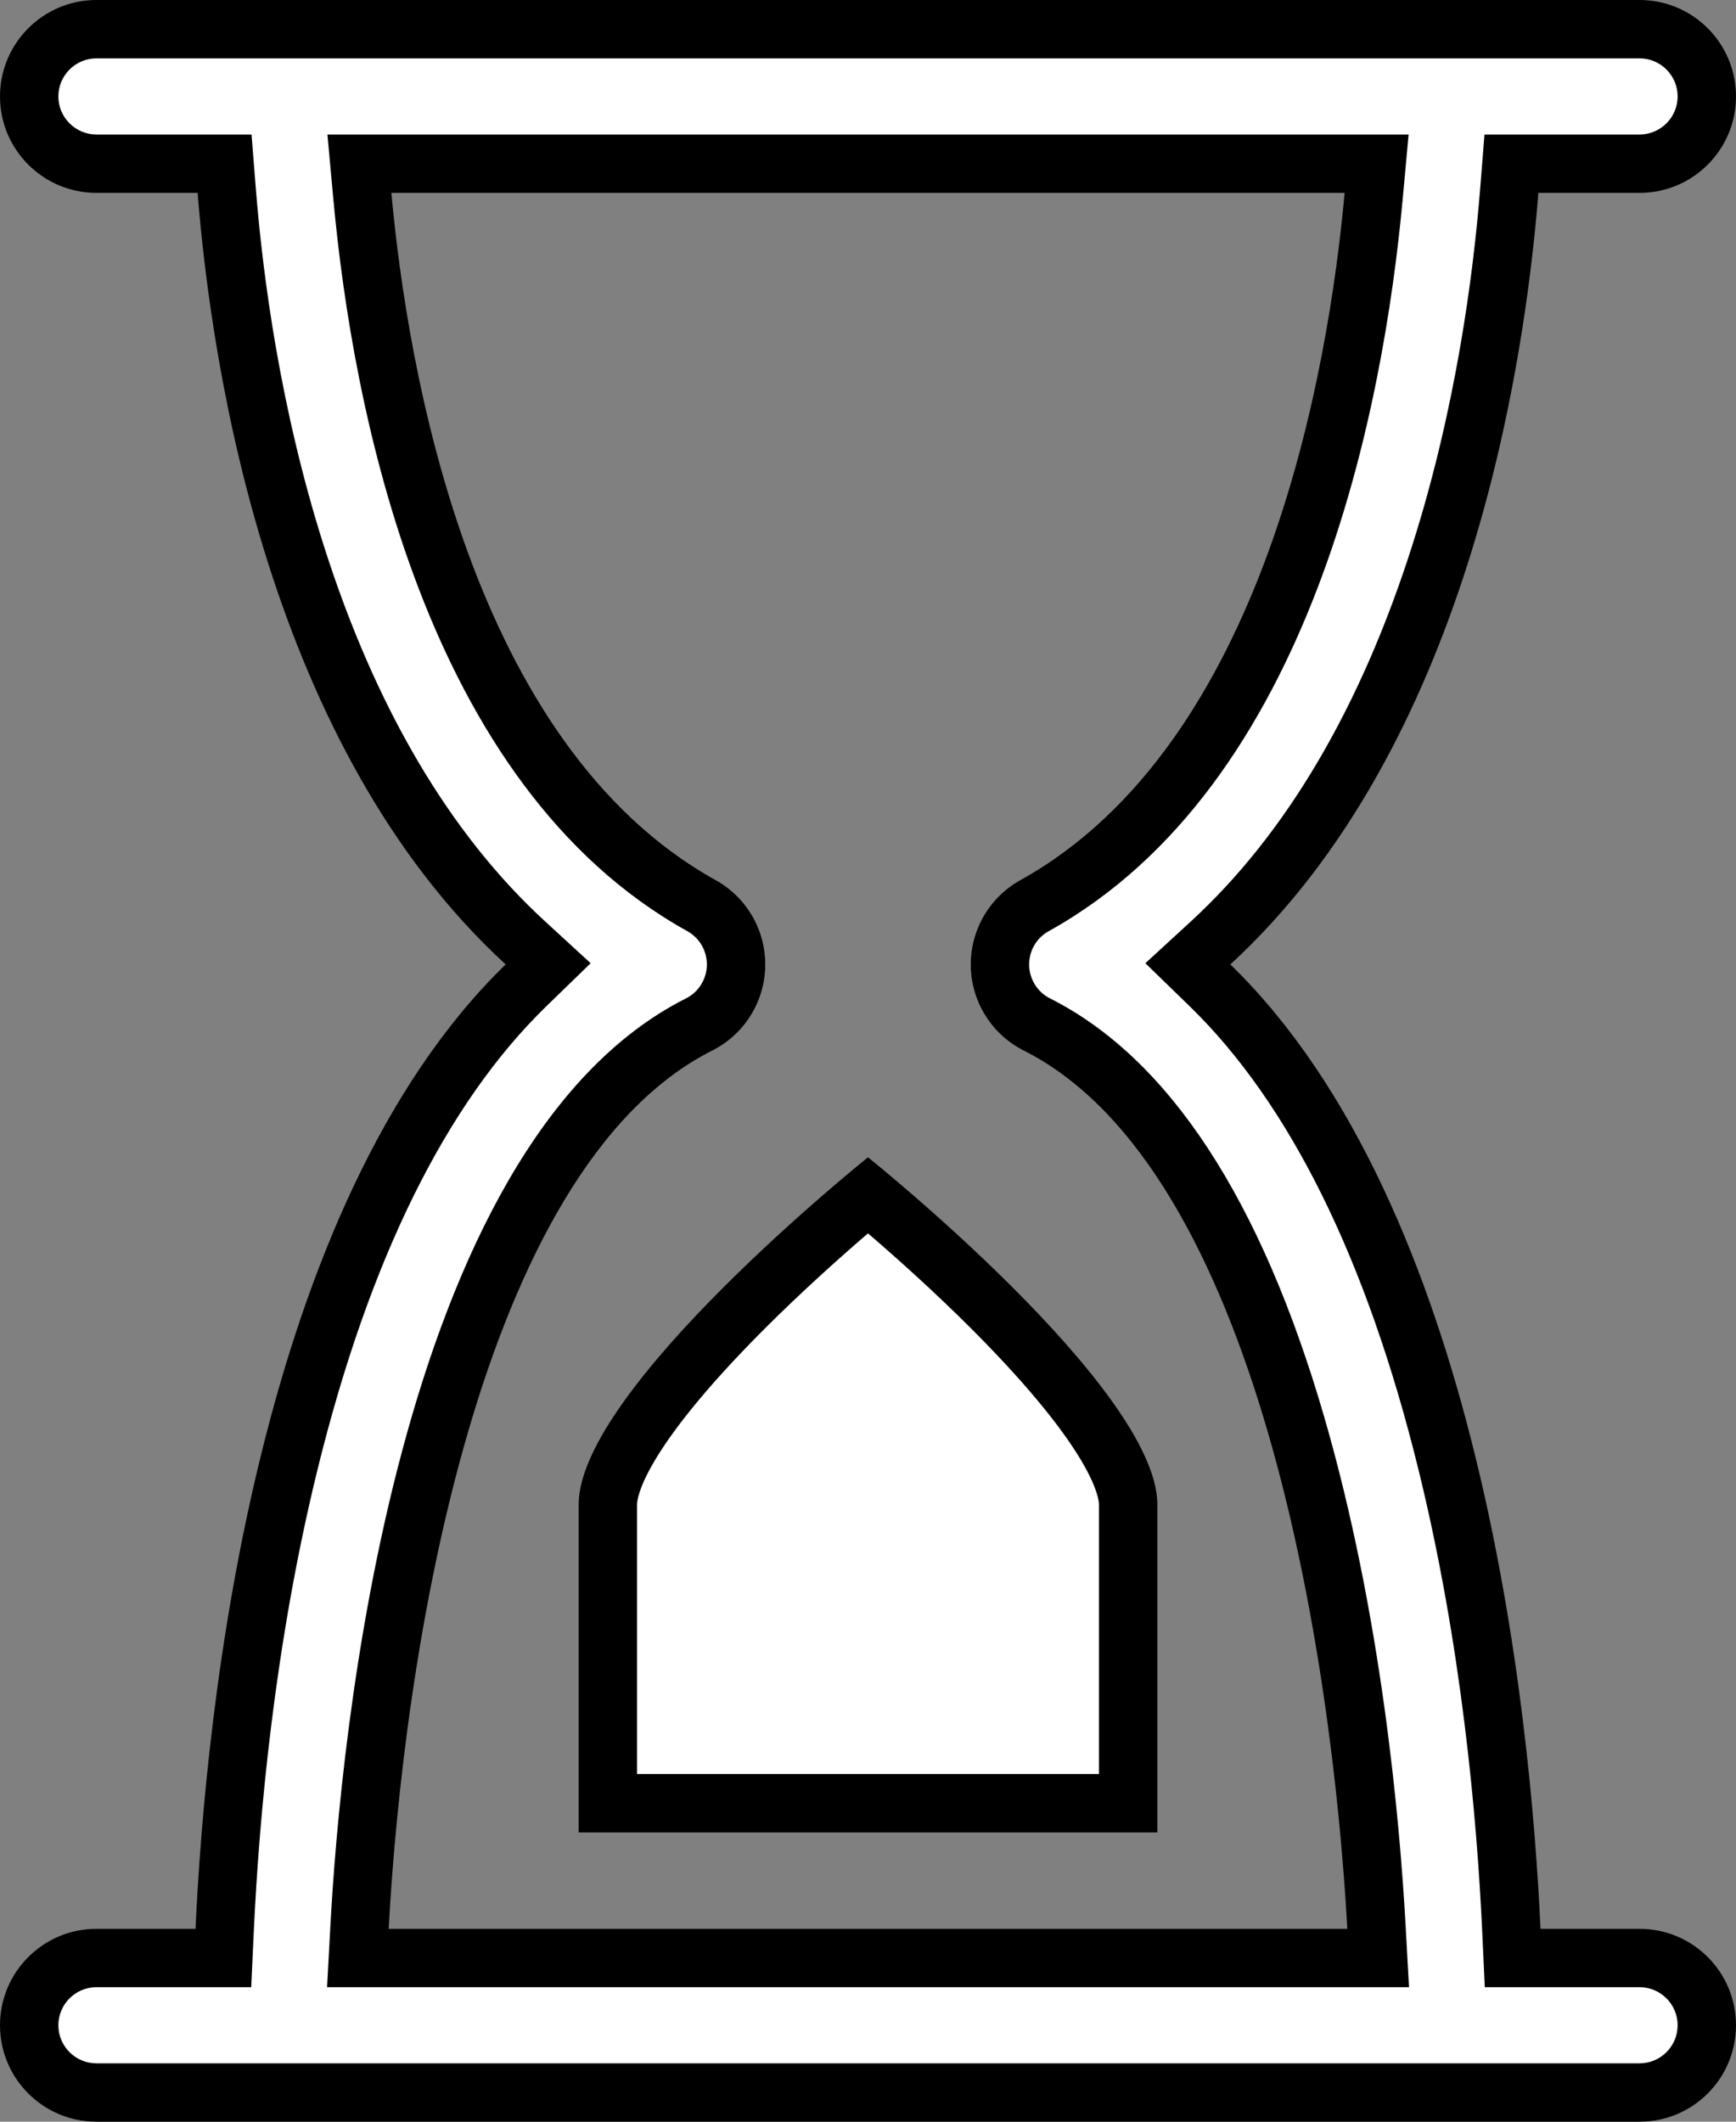
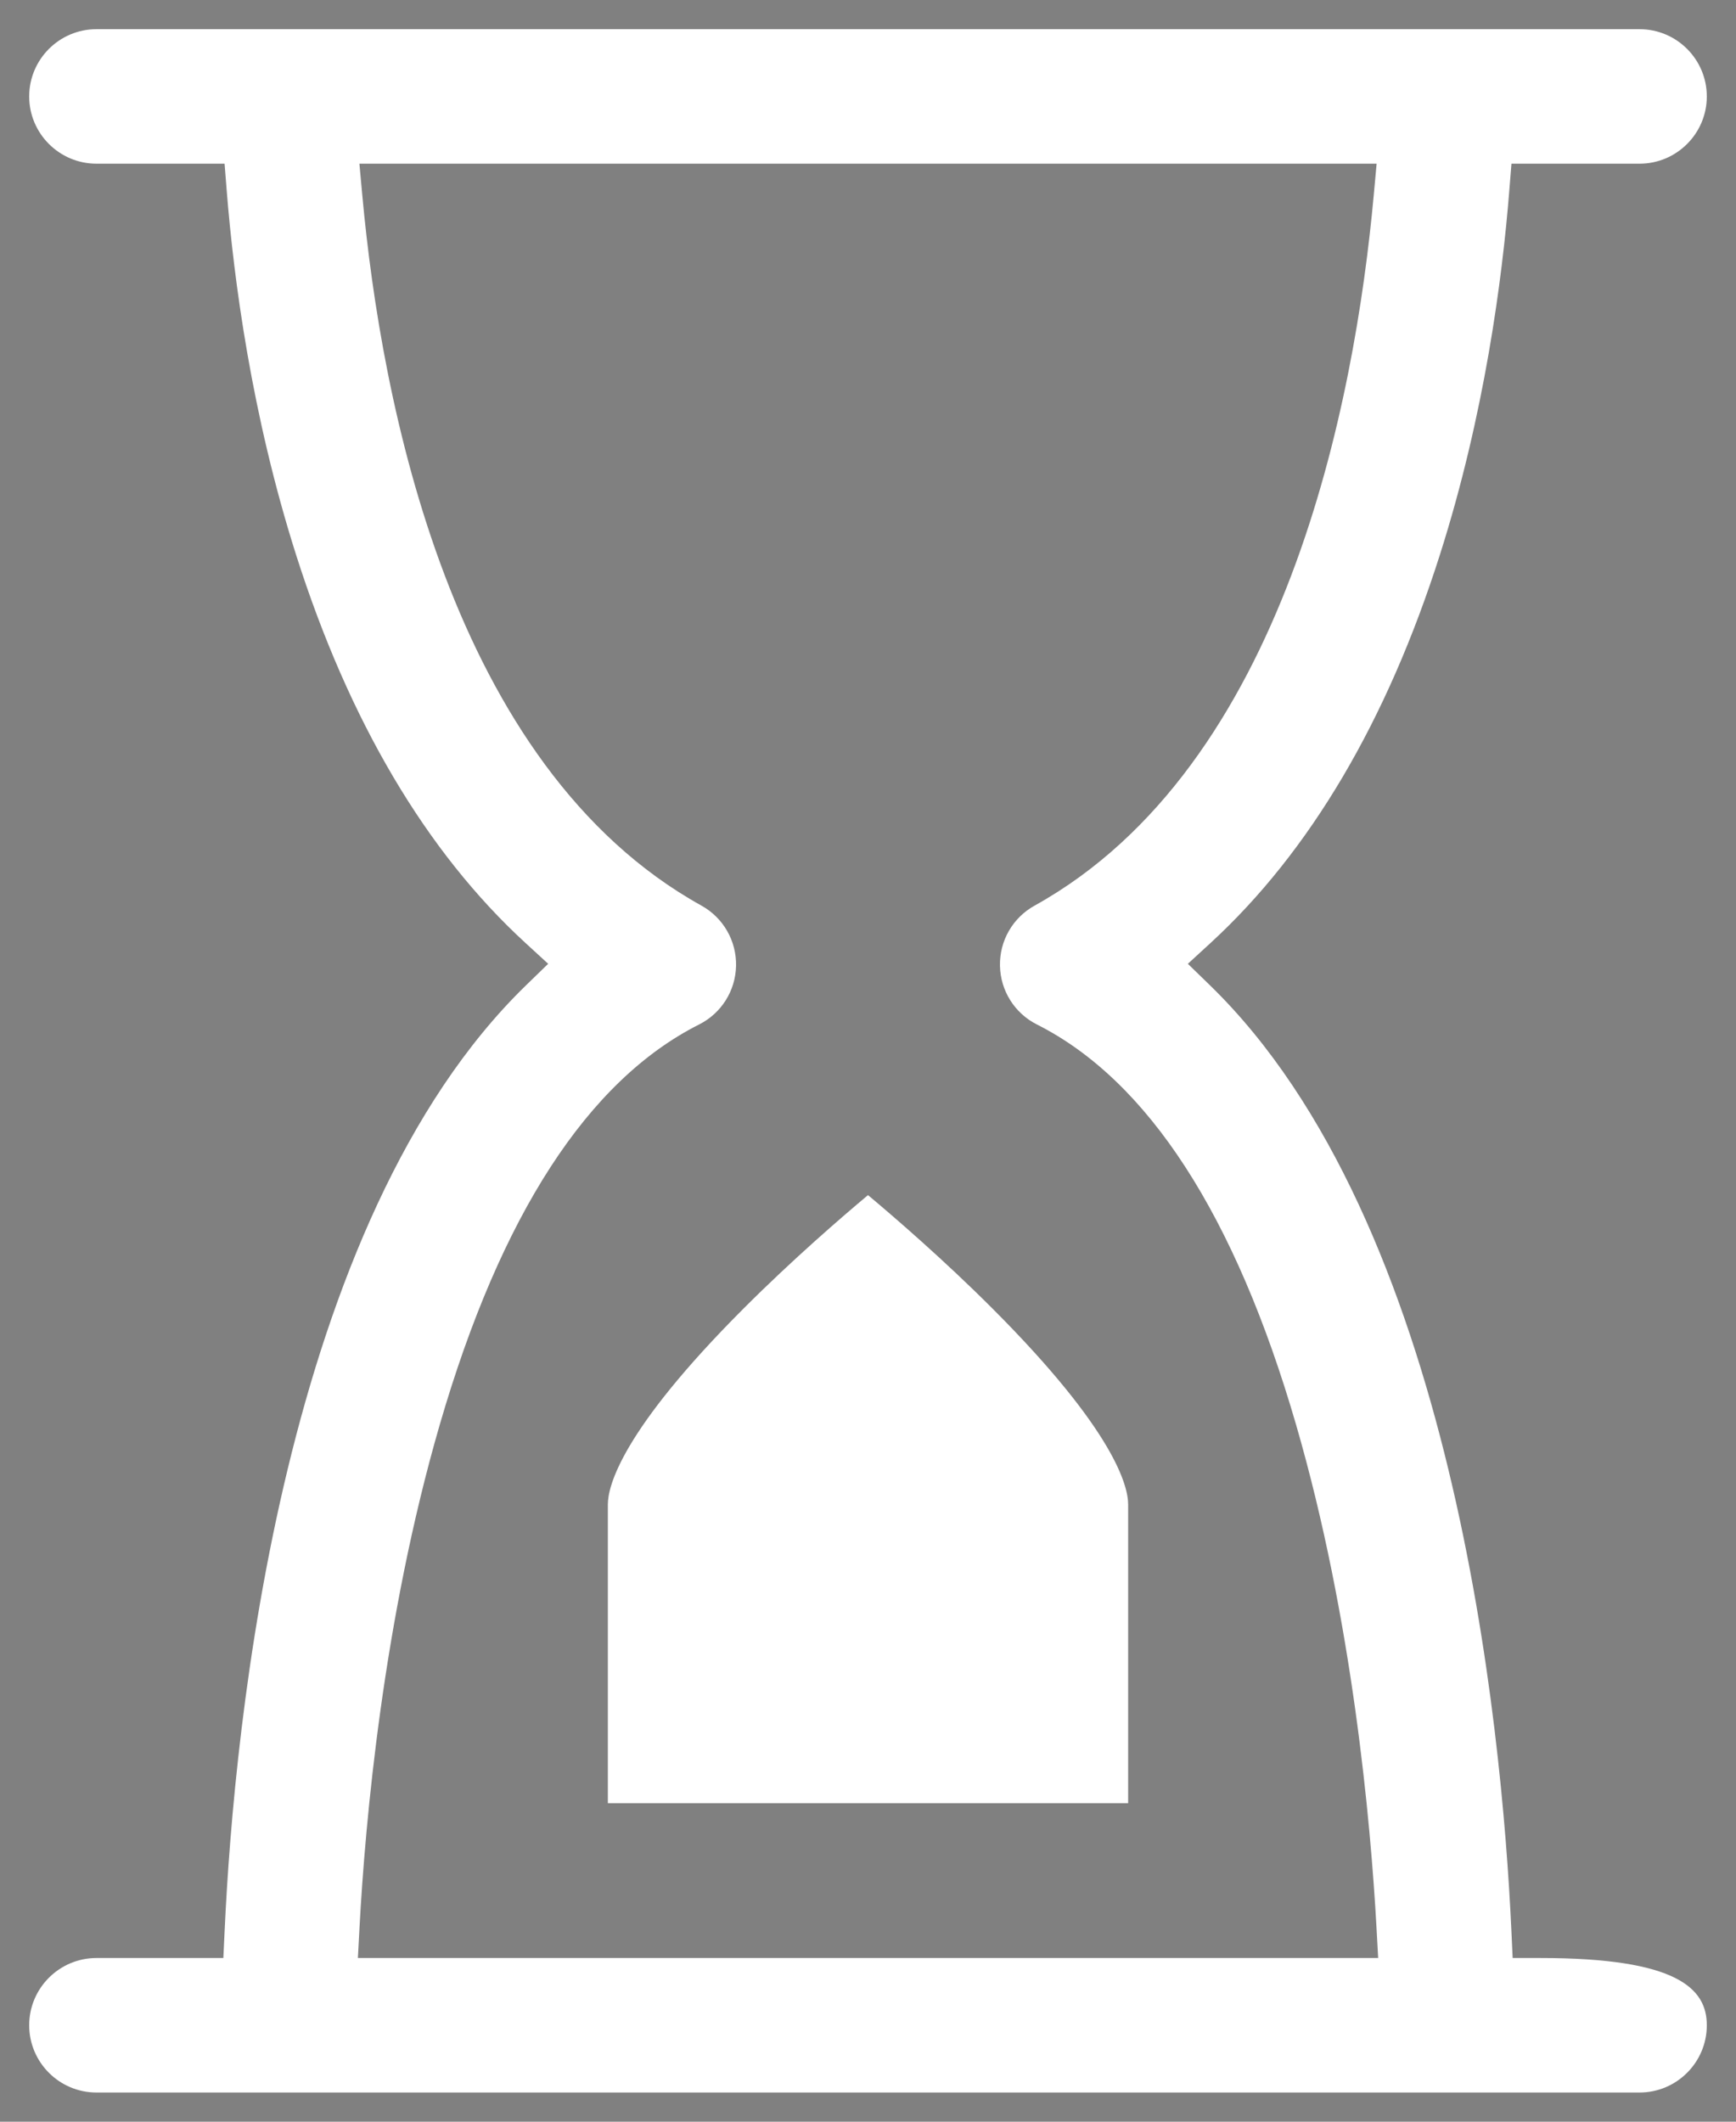
<svg xmlns="http://www.w3.org/2000/svg" width="59.484" height="72.703" viewBox="0 0 59.484 72.703">
  <rect x="0" y="0" width="59.484" height="72.703" fill="#808080" stroke="none" />
  <g id="time-sand-svgrepo-com" transform="translate(-3 -1)" fill="#fff">
-     <path d="M 59.18 72.703 L 6.305 72.703 C 5.034 72.703 4 71.669 4 70.398 C 4 69.128 5.034 68.094 6.305 68.094 L 9.699 68.094 L 10.653 68.094 L 10.698 67.14 C 11.024 60.105 12.682 42.866 21.023 34.764 L 21.783 34.026 L 21.003 33.31 C 17.604 30.19 14.96 25.716 13.145 20.012 C 11.62 15.217 11.011 10.578 10.768 7.53 L 10.695 6.609 L 9.771 6.609 L 6.305 6.609 C 5.034 6.609 4 5.575 4 4.305 C 4 3.034 5.034 2 6.305 2 L 59.18 2 C 60.45 2 61.484 3.034 61.484 4.305 C 61.484 5.575 60.45 6.609 59.18 6.609 L 55.713 6.609 L 54.79 6.609 L 54.716 7.53 C 54.474 10.576 53.865 15.213 52.339 20.007 C 50.524 25.712 47.88 30.188 44.481 33.311 L 43.702 34.026 L 44.461 34.764 C 52.801 42.872 54.461 60.107 54.787 67.14 L 54.831 68.094 L 55.786 68.094 L 59.18 68.094 C 60.45 68.094 61.484 69.128 61.484 70.398 C 61.484 71.669 60.45 72.703 59.18 72.703 Z M 15.315 6.609 L 15.415 7.701 C 16.06 14.737 18.427 27.256 27.036 32.033 C 27.783 32.448 28.237 33.238 28.221 34.093 C 28.204 34.949 27.719 35.72 26.955 36.105 C 23.144 38.025 20.154 42.639 18.068 49.819 C 16.124 56.511 15.511 63.481 15.319 67.04 L 15.263 68.094 L 16.318 68.094 L 49.166 68.094 L 50.223 68.094 L 50.165 67.038 C 49.967 63.472 49.347 56.493 47.411 49.824 C 45.326 42.64 42.338 38.024 38.529 36.105 C 37.766 35.72 37.281 34.949 37.264 34.093 C 37.247 33.238 37.701 32.448 38.449 32.033 C 47.058 27.256 49.425 14.737 50.07 7.701 L 50.17 6.609 L 49.074 6.609 L 16.41 6.609 L 15.315 6.609 Z M 41.656 62.789 L 23.828 62.789 L 23.828 52.553 C 23.828 51.932 24.283 50.034 28.492 45.825 C 30.17 44.147 31.86 42.69 32.742 41.952 C 33.627 42.693 35.325 44.156 37.004 45.836 C 41.203 50.038 41.656 51.933 41.656 52.553 L 41.656 62.789 Z" stroke="none" />
-     <path d="M 6.305 3 C 5.585 3 5 3.585 5 4.305 C 5 5.024 5.585 5.609 6.305 5.609 L 11.619 5.609 L 11.765 7.451 C 12.003 10.446 12.601 15.004 14.098 19.709 C 15.86 25.245 18.41 29.573 21.679 32.574 L 23.239 34.006 L 21.72 35.481 C 18.288 38.816 15.65 44.155 13.881 51.351 C 12.403 57.364 11.877 63.281 11.696 67.186 L 11.608 69.094 L 6.305 69.094 C 5.585 69.094 5 69.679 5 70.398 C 5 71.118 5.585 71.703 6.305 71.703 L 59.18 71.703 C 59.899 71.703 60.484 71.118 60.484 70.398 C 60.484 69.679 59.899 69.094 59.18 69.094 L 53.876 69.094 L 53.788 67.186 C 53.607 63.283 53.081 57.369 51.603 51.356 C 49.834 44.159 47.196 38.818 43.764 35.481 L 42.246 34.006 L 43.805 32.574 C 47.074 29.571 49.624 25.24 51.386 19.704 C 52.883 15 53.481 10.444 53.719 7.451 L 53.866 5.609 L 59.18 5.609 C 59.899 5.609 60.484 5.024 60.484 4.305 C 60.484 3.585 59.899 3 59.18 3 L 6.305 3 M 51.28 69.094 L 14.207 69.094 L 14.321 66.986 C 14.654 60.804 16.518 40.244 26.504 35.212 C 26.937 34.994 27.211 34.558 27.221 34.073 C 27.23 33.589 26.973 33.142 26.55 32.907 C 17.539 27.907 15.082 15.025 14.419 7.792 L 14.219 5.609 L 51.266 5.609 L 51.066 7.792 C 50.403 15.025 47.945 27.907 38.935 32.907 C 38.511 33.142 38.254 33.589 38.264 34.073 C 38.273 34.558 38.548 34.994 38.979 35.212 C 43.046 37.261 46.206 42.084 48.372 49.545 C 50.335 56.309 50.963 63.374 51.163 66.983 L 51.28 69.094 M 32.742 43.263 C 31.821 44.054 30.507 45.224 29.199 46.532 C 24.951 50.78 24.828 52.384 24.828 52.553 L 24.828 61.789 L 40.656 61.789 L 40.656 52.553 C 40.656 52.385 40.534 50.787 36.308 46.555 C 34.996 45.241 33.67 44.06 32.742 43.263 M 6.305 1 L 59.18 1 C 61.005 1 62.484 2.48 62.484 4.305 C 62.484 6.13 61.005 7.609 59.18 7.609 L 55.713 7.609 C 55.231 13.67 53.258 26.605 45.158 34.047 C 53.701 42.352 55.439 59.612 55.786 67.094 L 59.18 67.094 C 61.005 67.094 62.484 68.573 62.484 70.398 C 62.484 72.224 61.005 73.703 59.18 73.703 L 6.305 73.703 C 4.48 73.703 3 72.224 3 70.398 C 3 68.573 4.48 67.094 6.305 67.094 L 9.699 67.094 C 10.046 59.605 11.784 42.345 20.326 34.047 C 12.227 26.611 10.254 13.677 9.771 7.609 L 6.305 7.609 C 4.48 7.609 3 6.13 3 4.305 C 3 2.48 4.48 1 6.305 1 Z M 16.41 7.609 C 16.969 13.703 19.13 26.502 27.521 31.159 C 28.591 31.753 29.245 32.89 29.22 34.113 C 29.196 35.337 28.498 36.447 27.405 36.998 C 19.352 41.056 16.817 57.841 16.318 67.094 L 49.166 67.094 C 48.654 57.854 46.133 41.056 38.079 36.998 C 36.987 36.447 36.288 35.337 36.264 34.113 C 36.24 32.89 36.894 31.753 37.964 31.159 C 46.354 26.502 48.515 13.703 49.074 7.609 L 16.41 7.609 Z M 32.742 40.656 C 32.742 40.656 42.656 48.587 42.656 52.553 L 42.656 63.789 L 22.828 63.789 L 22.828 52.553 C 22.828 48.587 32.742 40.656 32.742 40.656 Z" stroke="none" fill="#000" />
+     <path d="M 59.18 72.703 L 6.305 72.703 C 5.034 72.703 4 71.669 4 70.398 C 4 69.128 5.034 68.094 6.305 68.094 L 9.699 68.094 L 10.653 68.094 L 10.698 67.14 C 11.024 60.105 12.682 42.866 21.023 34.764 L 21.783 34.026 L 21.003 33.31 C 17.604 30.19 14.96 25.716 13.145 20.012 C 11.62 15.217 11.011 10.578 10.768 7.53 L 10.695 6.609 L 9.771 6.609 L 6.305 6.609 C 5.034 6.609 4 5.575 4 4.305 C 4 3.034 5.034 2 6.305 2 L 59.18 2 C 60.45 2 61.484 3.034 61.484 4.305 C 61.484 5.575 60.45 6.609 59.18 6.609 L 55.713 6.609 L 54.79 6.609 L 54.716 7.53 C 54.474 10.576 53.865 15.213 52.339 20.007 C 50.524 25.712 47.88 30.188 44.481 33.311 L 43.702 34.026 L 44.461 34.764 C 52.801 42.872 54.461 60.107 54.787 67.14 L 54.831 68.094 L 55.786 68.094 C 60.45 68.094 61.484 69.128 61.484 70.398 C 61.484 71.669 60.45 72.703 59.18 72.703 Z M 15.315 6.609 L 15.415 7.701 C 16.06 14.737 18.427 27.256 27.036 32.033 C 27.783 32.448 28.237 33.238 28.221 34.093 C 28.204 34.949 27.719 35.72 26.955 36.105 C 23.144 38.025 20.154 42.639 18.068 49.819 C 16.124 56.511 15.511 63.481 15.319 67.04 L 15.263 68.094 L 16.318 68.094 L 49.166 68.094 L 50.223 68.094 L 50.165 67.038 C 49.967 63.472 49.347 56.493 47.411 49.824 C 45.326 42.64 42.338 38.024 38.529 36.105 C 37.766 35.72 37.281 34.949 37.264 34.093 C 37.247 33.238 37.701 32.448 38.449 32.033 C 47.058 27.256 49.425 14.737 50.07 7.701 L 50.17 6.609 L 49.074 6.609 L 16.41 6.609 L 15.315 6.609 Z M 41.656 62.789 L 23.828 62.789 L 23.828 52.553 C 23.828 51.932 24.283 50.034 28.492 45.825 C 30.17 44.147 31.86 42.69 32.742 41.952 C 33.627 42.693 35.325 44.156 37.004 45.836 C 41.203 50.038 41.656 51.933 41.656 52.553 L 41.656 62.789 Z" stroke="none" />
  </g>
</svg>